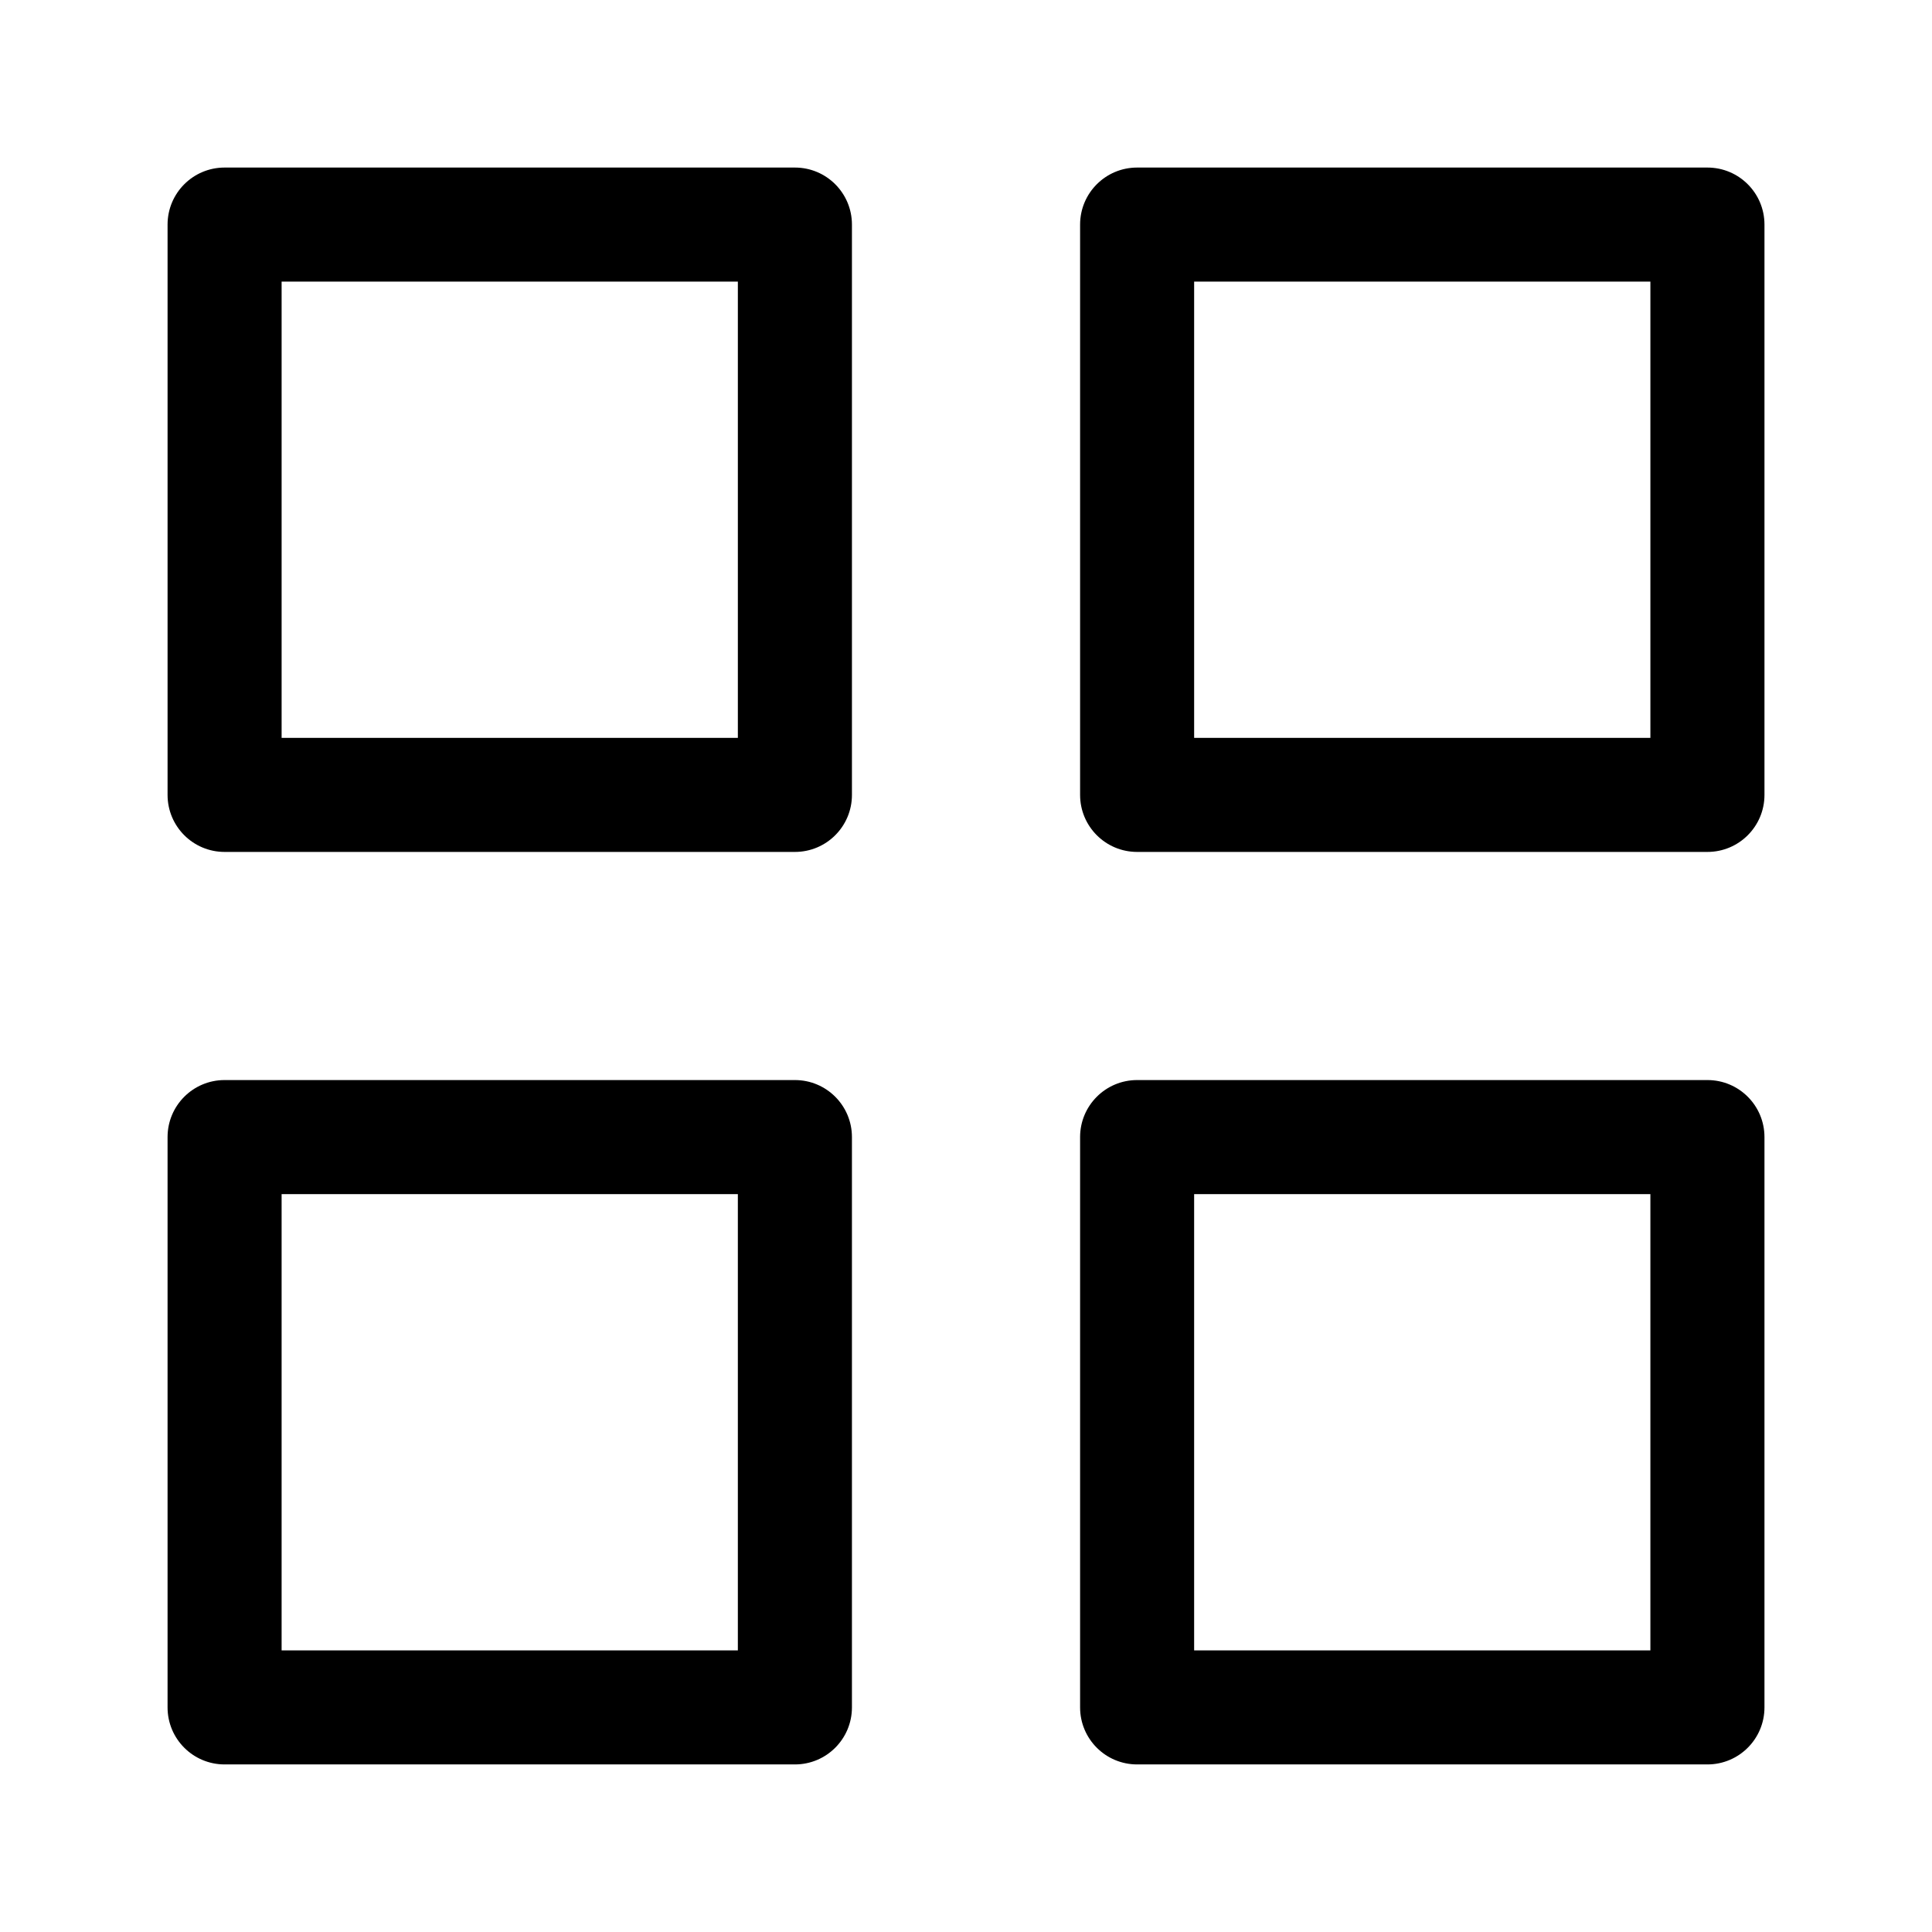
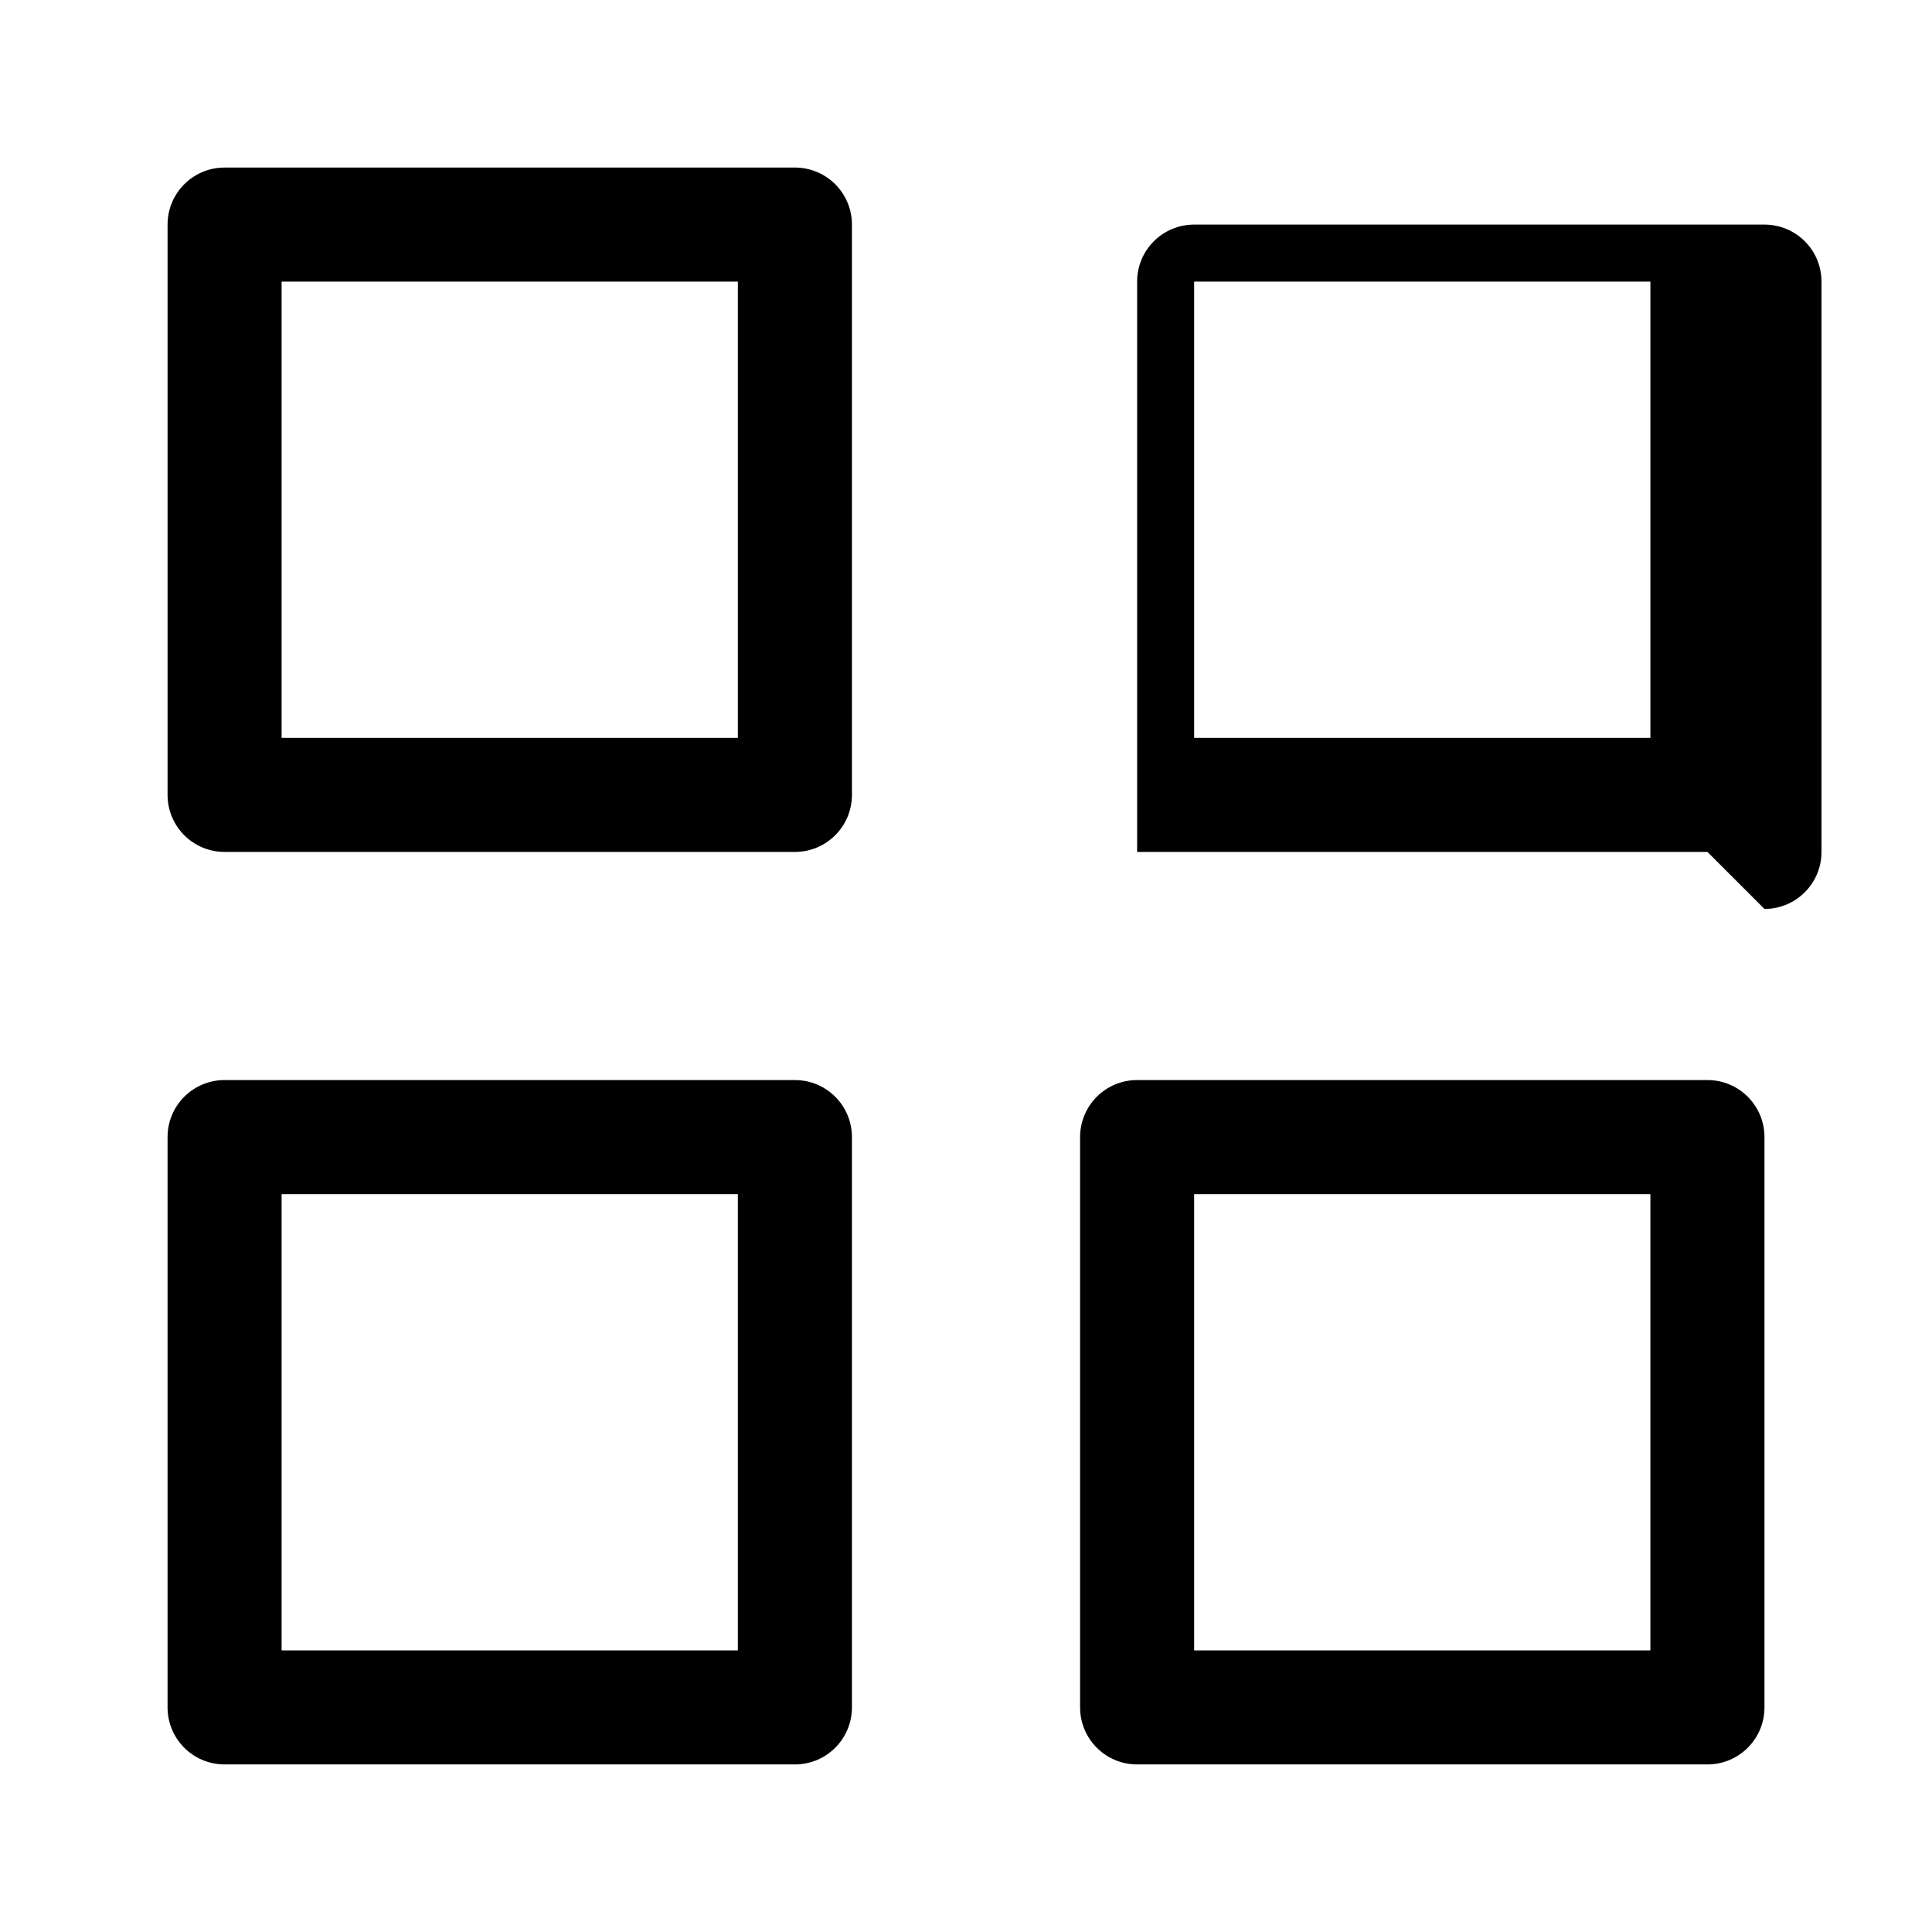
<svg xmlns="http://www.w3.org/2000/svg" fill="#000000" width="800px" height="800px" version="1.1" viewBox="144 144 512 512">
-   <path d="m354.66 369.77h-151.14c-8.348 0-15.113-6.762-15.113-15.113v-151.14c0-8.352 6.766-15.113 15.113-15.113h151.14c8.348 0 15.113 6.762 15.113 15.113v151.14c0 8.352-6.766 15.113-15.113 15.113zm-136.03-30.227h120.91v-120.91h-120.91zm377.86 30.227h-151.14c-8.348 0-15.113-6.762-15.113-15.113v-151.14c0-8.352 6.766-15.113 15.113-15.113h151.14c8.348 0 15.113 6.762 15.113 15.113v151.14c0 8.352-6.766 15.113-15.113 15.113zm-136.03-30.227h120.91v-120.91h-120.91zm-105.8 272.05h-151.14c-8.348 0-15.113-6.762-15.113-15.113v-151.14c0-8.352 6.766-15.113 15.113-15.113h151.14c8.348 0 15.113 6.762 15.113 15.113v151.14c0 8.352-6.766 15.113-15.113 15.113zm-136.03-30.227h120.91v-120.91h-120.91zm377.86 30.227h-151.14c-8.348 0-15.113-6.762-15.113-15.113v-151.14c0-8.352 6.766-15.113 15.113-15.113h151.14c8.348 0 15.113 6.762 15.113 15.113v151.14c0 8.352-6.766 15.113-15.113 15.113zm-136.03-30.227h120.91v-120.91h-120.91z" />
+   <path d="m354.66 369.77h-151.14c-8.348 0-15.113-6.762-15.113-15.113v-151.14c0-8.352 6.766-15.113 15.113-15.113h151.14c8.348 0 15.113 6.762 15.113 15.113v151.14c0 8.352-6.766 15.113-15.113 15.113zm-136.03-30.227h120.91v-120.91h-120.91zm377.86 30.227h-151.14v-151.14c0-8.352 6.766-15.113 15.113-15.113h151.14c8.348 0 15.113 6.762 15.113 15.113v151.14c0 8.352-6.766 15.113-15.113 15.113zm-136.03-30.227h120.91v-120.91h-120.91zm-105.8 272.05h-151.14c-8.348 0-15.113-6.762-15.113-15.113v-151.14c0-8.352 6.766-15.113 15.113-15.113h151.14c8.348 0 15.113 6.762 15.113 15.113v151.14c0 8.352-6.766 15.113-15.113 15.113zm-136.03-30.227h120.91v-120.91h-120.91zm377.86 30.227h-151.14c-8.348 0-15.113-6.762-15.113-15.113v-151.14c0-8.352 6.766-15.113 15.113-15.113h151.14c8.348 0 15.113 6.762 15.113 15.113v151.14c0 8.352-6.766 15.113-15.113 15.113zm-136.03-30.227h120.91v-120.91h-120.91z" />
</svg>